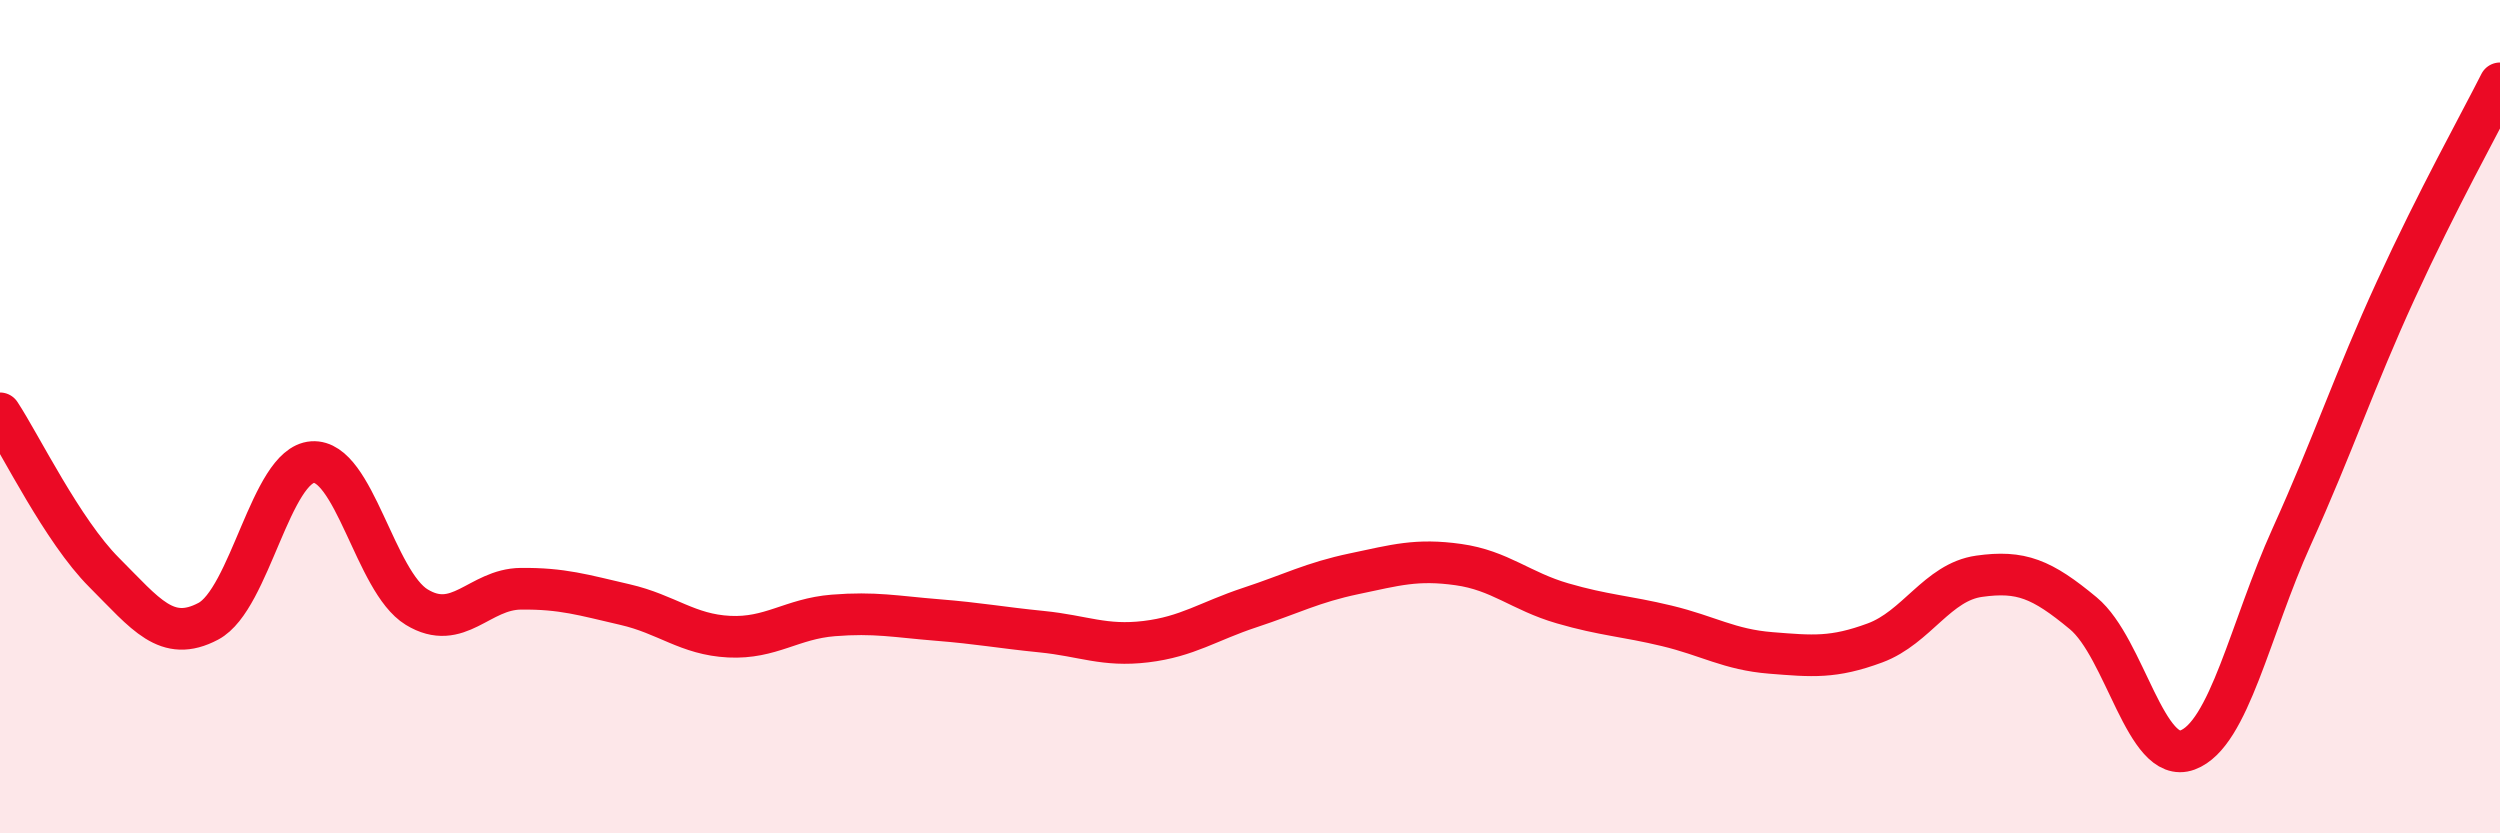
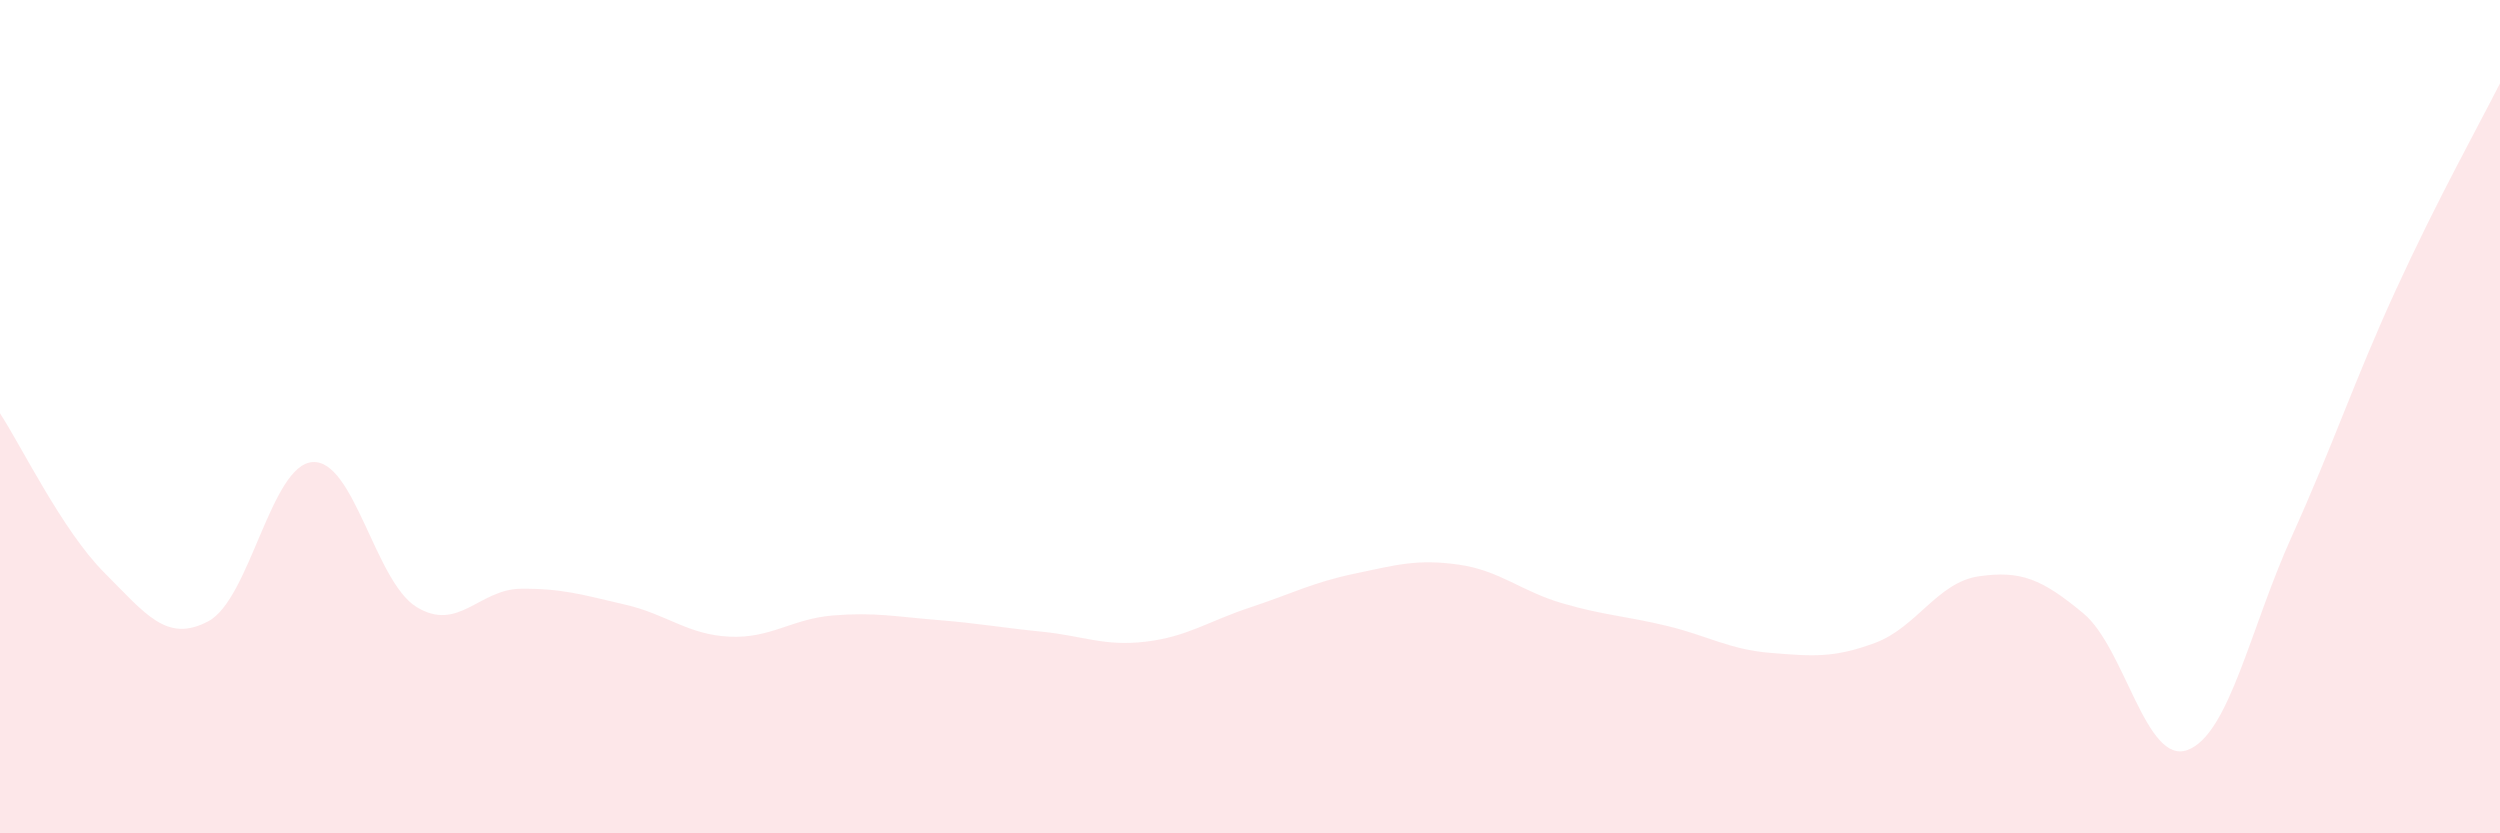
<svg xmlns="http://www.w3.org/2000/svg" width="60" height="20" viewBox="0 0 60 20">
  <path d="M 0,9.92 C 0.5,10.68 1.5,12.74 2.5,13.74 C 3.5,14.74 4,15.44 5,14.91 C 6,14.38 6.5,11.16 7.5,11.09 C 8.5,11.02 9,13.96 10,14.57 C 11,15.18 11.5,14.14 12.5,14.13 C 13.5,14.12 14,14.28 15,14.51 C 16,14.74 16.5,15.23 17.5,15.28 C 18.5,15.33 19,14.85 20,14.77 C 21,14.69 21.5,14.8 22.5,14.88 C 23.5,14.96 24,15.06 25,15.16 C 26,15.26 26.5,15.52 27.5,15.4 C 28.5,15.28 29,14.91 30,14.58 C 31,14.25 31.5,13.98 32.5,13.77 C 33.5,13.56 34,13.41 35,13.55 C 36,13.69 36.5,14.19 37.5,14.48 C 38.5,14.77 39,14.78 40,15.02 C 41,15.26 41.5,15.59 42.5,15.67 C 43.5,15.75 44,15.8 45,15.43 C 46,15.06 46.5,13.97 47.5,13.83 C 48.5,13.69 49,13.89 50,14.72 C 51,15.55 51.5,18.37 52.5,18 C 53.5,17.63 54,15.09 55,12.88 C 56,10.67 56.5,9.14 57.5,6.96 C 58.5,4.78 59.5,2.99 60,2L60 20L0 20Z" fill="#EB0A25" opacity="0.1" stroke-linecap="round" stroke-linejoin="round" />
-   <path d="M 0,9.92 C 0.5,10.68 1.5,12.74 2.5,13.74 C 3.5,14.74 4,15.44 5,14.91 C 6,14.38 6.5,11.16 7.5,11.09 C 8.5,11.02 9,13.96 10,14.57 C 11,15.18 11.5,14.14 12.5,14.13 C 13.5,14.12 14,14.28 15,14.51 C 16,14.74 16.5,15.23 17.5,15.28 C 18.5,15.33 19,14.85 20,14.77 C 21,14.69 21.5,14.8 22.5,14.88 C 23.5,14.96 24,15.06 25,15.16 C 26,15.26 26.5,15.52 27.5,15.4 C 28.5,15.28 29,14.91 30,14.58 C 31,14.25 31.5,13.98 32.5,13.77 C 33.5,13.56 34,13.41 35,13.55 C 36,13.69 36.5,14.19 37.5,14.48 C 38.5,14.77 39,14.78 40,15.02 C 41,15.26 41.5,15.59 42.5,15.67 C 43.5,15.75 44,15.8 45,15.43 C 46,15.06 46.5,13.97 47.5,13.83 C 48.5,13.69 49,13.89 50,14.72 C 51,15.55 51.5,18.37 52.5,18 C 53.5,17.63 54,15.09 55,12.88 C 56,10.67 56.5,9.14 57.5,6.96 C 58.5,4.78 59.5,2.99 60,2" stroke="#EB0A25" stroke-width="1" fill="none" stroke-linecap="round" stroke-linejoin="round" />
</svg>